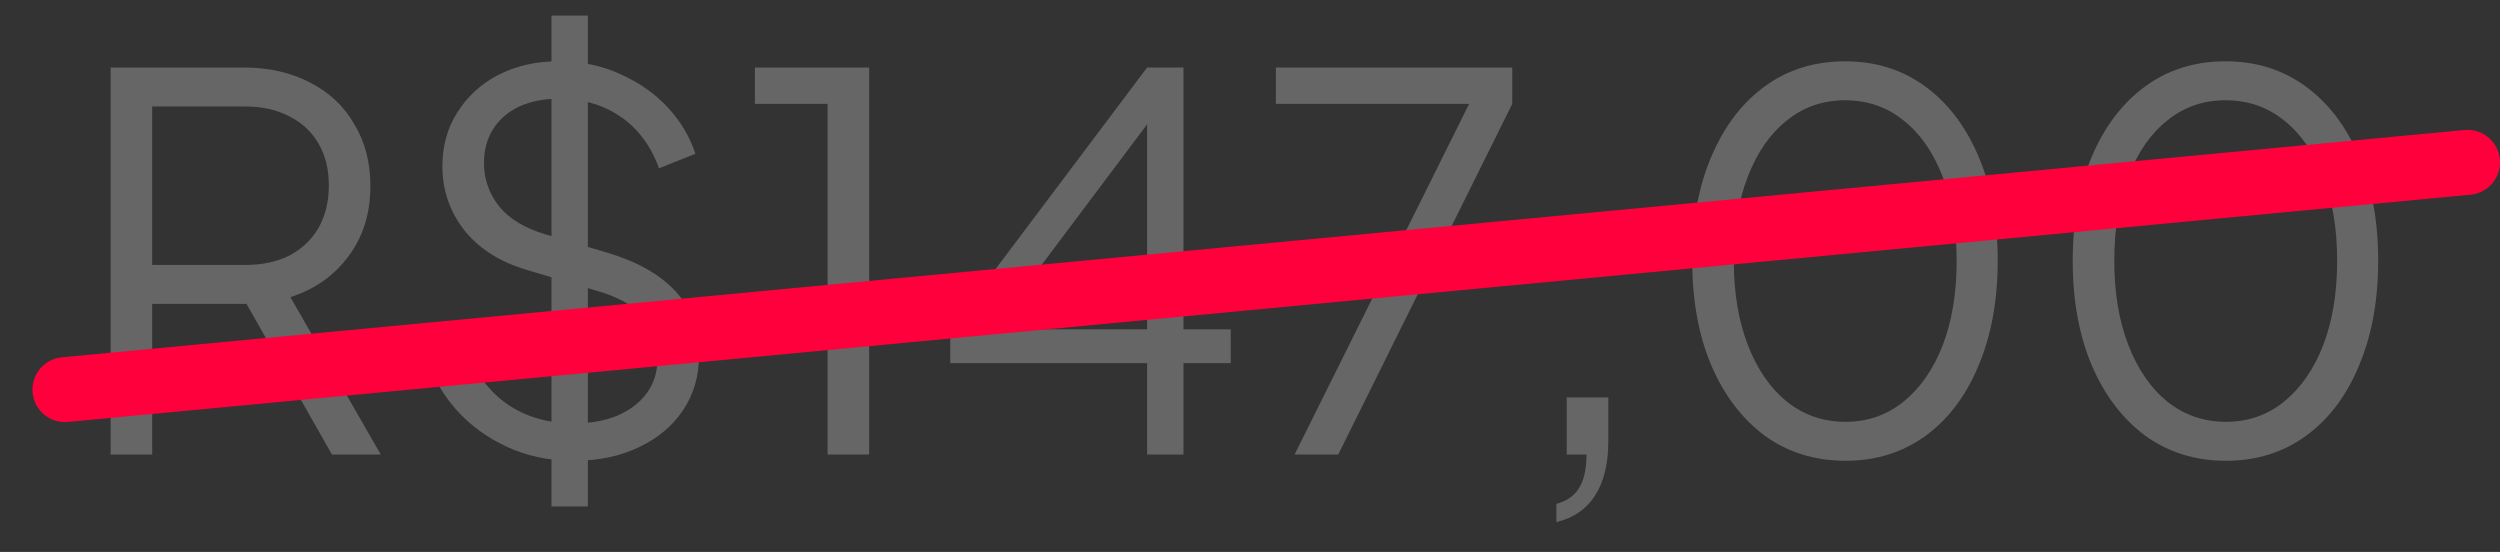
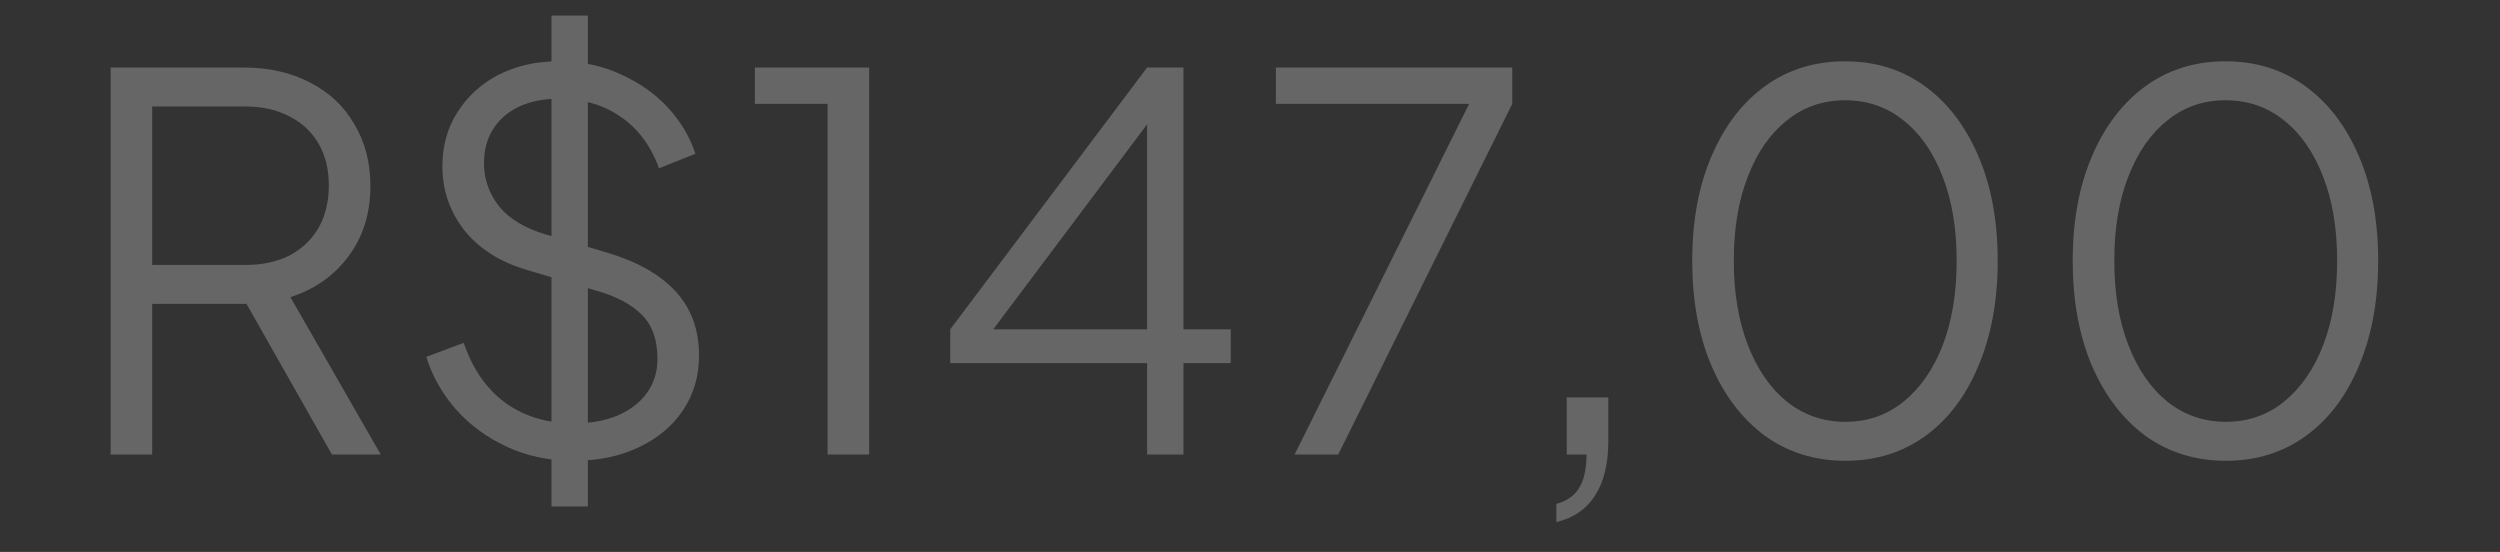
<svg xmlns="http://www.w3.org/2000/svg" width="77" height="17" viewBox="0 0 77 17" fill="none">
  <rect x="0" y="0" width="77" height="17" fill="#333333" stroke="none" />
  <path d="M3.408 14V2.08H7.504C8.283 2.08 8.965 2.235 9.552 2.544C10.139 2.843 10.592 3.269 10.912 3.824C11.243 4.368 11.408 5.003 11.408 5.728C11.408 6.571 11.184 7.291 10.736 7.888C10.299 8.485 9.701 8.907 8.944 9.152L11.728 14H10.224L7.312 8.864L8.176 9.36H4.688V14H3.408ZM4.688 8.16H7.568C8.08 8.16 8.528 8.064 8.912 7.872C9.296 7.669 9.595 7.387 9.808 7.024C10.021 6.651 10.128 6.213 10.128 5.712C10.128 5.211 10.021 4.779 9.808 4.416C9.595 4.053 9.296 3.776 8.912 3.584C8.528 3.381 8.08 3.28 7.568 3.28H4.688V8.16ZM17.674 14.192C16.917 14.192 16.229 14.048 15.61 13.76C14.991 13.472 14.469 13.088 14.042 12.608C13.615 12.117 13.311 11.579 13.13 10.992L14.282 10.56C14.559 11.371 14.991 11.989 15.578 12.416C16.165 12.832 16.863 13.04 17.674 13.04C18.186 13.04 18.634 12.96 19.018 12.8C19.413 12.629 19.717 12.395 19.93 12.096C20.143 11.797 20.25 11.451 20.25 11.056C20.25 10.469 20.09 10.016 19.77 9.696C19.45 9.376 18.991 9.131 18.394 8.96L16.25 8.32C15.407 8.075 14.757 7.664 14.298 7.088C13.85 6.512 13.626 5.856 13.626 5.12C13.626 4.491 13.781 3.936 14.09 3.456C14.399 2.965 14.821 2.581 15.354 2.304C15.898 2.027 16.511 1.888 17.194 1.888C17.909 1.888 18.549 2.021 19.114 2.288C19.69 2.544 20.175 2.885 20.57 3.312C20.965 3.739 21.247 4.213 21.418 4.736L20.298 5.184C20.042 4.48 19.642 3.947 19.098 3.584C18.565 3.221 17.935 3.04 17.21 3.04C16.751 3.04 16.346 3.12 15.994 3.28C15.653 3.44 15.386 3.669 15.194 3.968C15.002 4.267 14.906 4.619 14.906 5.024C14.906 5.515 15.061 5.957 15.37 6.352C15.679 6.736 16.154 7.024 16.794 7.216L18.682 7.776C19.621 8.053 20.33 8.453 20.81 8.976C21.29 9.499 21.53 10.155 21.53 10.944C21.53 11.584 21.365 12.149 21.034 12.64C20.714 13.12 20.261 13.499 19.674 13.776C19.098 14.053 18.431 14.192 17.674 14.192ZM16.986 15.6V0.48H18.106V15.6H16.986ZM25.49 14V3.2H23.25V2.08H26.77V14H25.49ZM35.331 14V11.184H29.267V10.144L35.331 2.08H36.451V10.144H37.907V11.184H36.451V14H35.331ZM30.243 10.608L30.099 10.144H35.331V3.184L35.731 3.296L30.243 10.608ZM39.873 14L45.249 3.2H39.297V2.08H46.577V3.2L41.217 14H39.873ZM47.936 16.08V15.52C48.256 15.435 48.491 15.269 48.64 15.024C48.79 14.779 48.864 14.437 48.864 14H48.256V12.24H49.536V13.584C49.536 14.277 49.403 14.832 49.136 15.248C48.87 15.675 48.47 15.952 47.936 16.08ZM56.841 14.192C55.902 14.192 55.075 13.936 54.361 13.424C53.657 12.901 53.107 12.181 52.713 11.264C52.318 10.336 52.121 9.259 52.121 8.032C52.121 6.805 52.318 5.733 52.713 4.816C53.107 3.888 53.657 3.168 54.361 2.656C55.065 2.144 55.886 1.888 56.825 1.888C57.763 1.888 58.585 2.144 59.289 2.656C59.993 3.168 60.542 3.888 60.937 4.816C61.331 5.733 61.529 6.805 61.529 8.032C61.529 9.259 61.331 10.336 60.937 11.264C60.553 12.192 60.009 12.912 59.305 13.424C58.601 13.936 57.779 14.192 56.841 14.192ZM56.841 12.992C57.523 12.992 58.121 12.784 58.633 12.368C59.145 11.952 59.545 11.376 59.833 10.64C60.121 9.893 60.265 9.024 60.265 8.032C60.265 7.04 60.121 6.176 59.833 5.44C59.545 4.693 59.145 4.117 58.633 3.712C58.121 3.296 57.518 3.088 56.825 3.088C56.142 3.088 55.545 3.296 55.033 3.712C54.521 4.117 54.121 4.693 53.833 5.44C53.545 6.176 53.401 7.04 53.401 8.032C53.401 9.013 53.545 9.877 53.833 10.624C54.121 11.371 54.521 11.952 55.033 12.368C55.555 12.784 56.158 12.992 56.841 12.992ZM68.559 14.192C67.621 14.192 66.794 13.936 66.079 13.424C65.376 12.901 64.826 12.181 64.431 11.264C64.037 10.336 63.84 9.259 63.84 8.032C63.84 6.805 64.037 5.733 64.431 4.816C64.826 3.888 65.376 3.168 66.079 2.656C66.784 2.144 67.605 1.888 68.543 1.888C69.482 1.888 70.303 2.144 71.007 2.656C71.712 3.168 72.261 3.888 72.656 4.816C73.05 5.733 73.248 6.805 73.248 8.032C73.248 9.259 73.05 10.336 72.656 11.264C72.272 12.192 71.728 12.912 71.023 13.424C70.32 13.936 69.498 14.192 68.559 14.192ZM68.559 12.992C69.242 12.992 69.84 12.784 70.352 12.368C70.864 11.952 71.263 11.376 71.552 10.64C71.84 9.893 71.984 9.024 71.984 8.032C71.984 7.04 71.84 6.176 71.552 5.44C71.263 4.693 70.864 4.117 70.352 3.712C69.84 3.296 69.237 3.088 68.543 3.088C67.861 3.088 67.263 3.296 66.751 3.712C66.24 4.117 65.84 4.693 65.552 5.44C65.263 6.176 65.12 7.04 65.12 8.032C65.12 9.013 65.263 9.877 65.552 10.624C65.84 11.371 66.24 11.952 66.751 12.368C67.274 12.784 67.877 12.992 68.559 12.992Z" fill="white" fill-opacity="0.25" />
-   <path d="M2 12L76 5" stroke="#FF003D" stroke-width="2" stroke-linecap="round" />
</svg>